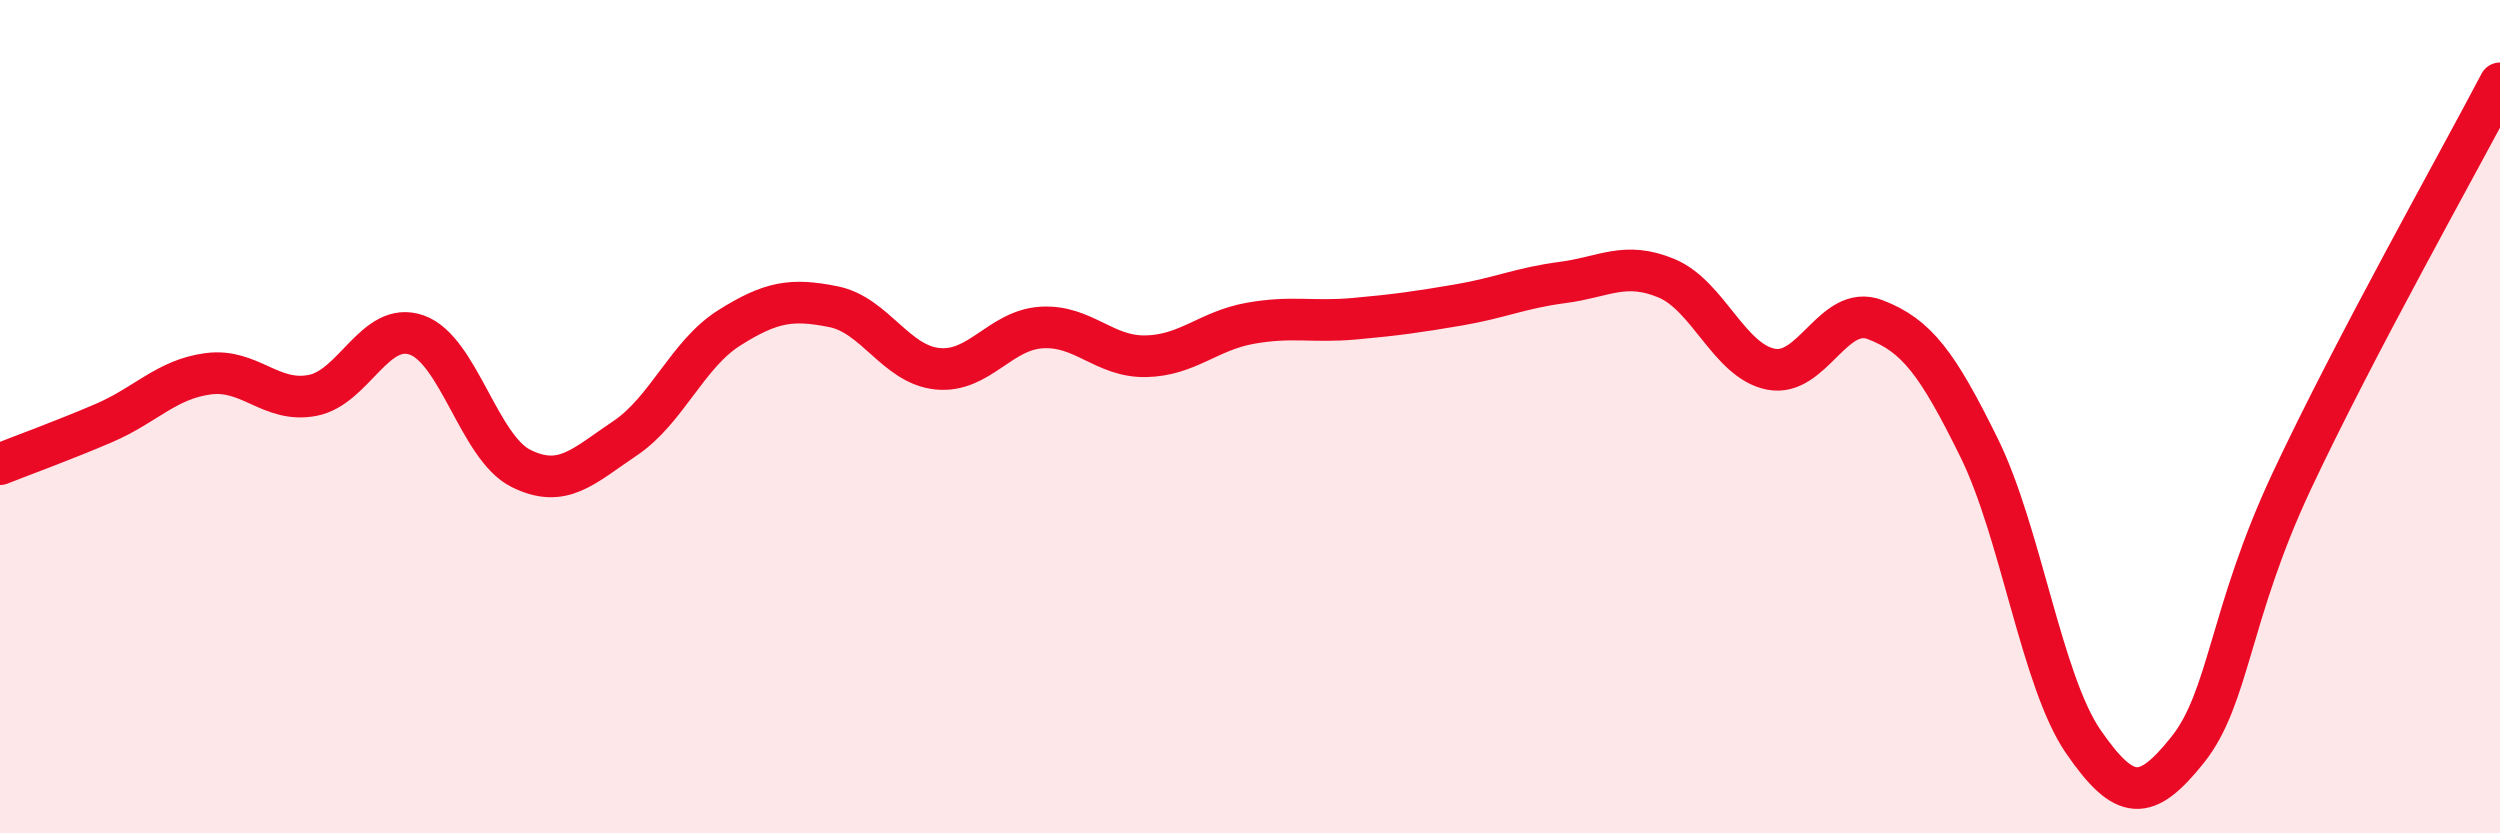
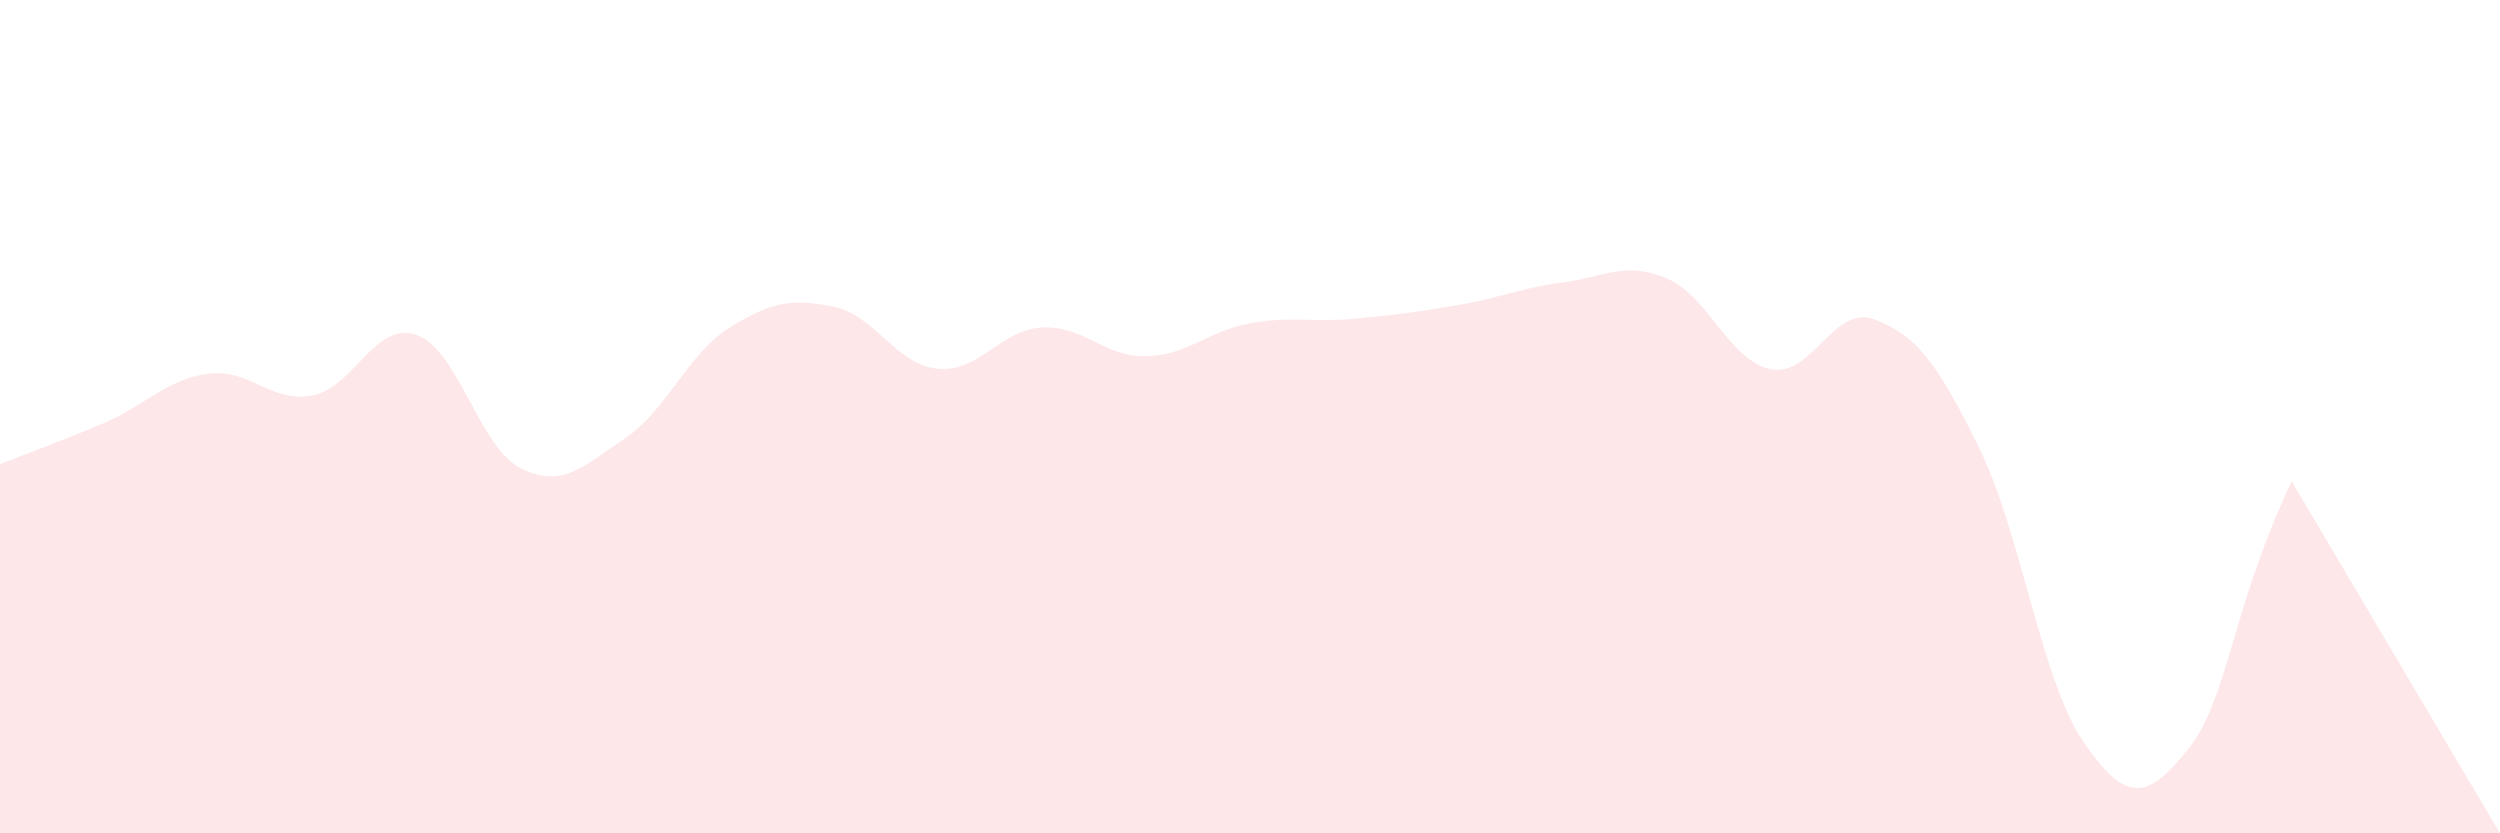
<svg xmlns="http://www.w3.org/2000/svg" width="60" height="20" viewBox="0 0 60 20">
-   <path d="M 0,11.14 C 0.5,10.94 1.5,10.58 2.5,10.15 C 3.5,9.72 4,9.1 5,8.97 C 6,8.84 6.5,9.68 7.5,9.49 C 8.5,9.3 9,7.69 10,8.04 C 11,8.39 11.5,10.74 12.5,11.24 C 13.5,11.74 14,11.19 15,10.52 C 16,9.85 16.5,8.5 17.5,7.87 C 18.5,7.24 19,7.16 20,7.36 C 21,7.56 21.5,8.75 22.5,8.85 C 23.5,8.95 24,7.92 25,7.86 C 26,7.8 26.5,8.57 27.5,8.55 C 28.5,8.53 29,7.94 30,7.76 C 31,7.58 31.5,7.74 32.5,7.65 C 33.5,7.56 34,7.49 35,7.32 C 36,7.15 36.5,6.91 37.5,6.78 C 38.5,6.65 39,6.26 40,6.68 C 41,7.1 41.5,8.66 42.5,8.86 C 43.5,9.06 44,7.29 45,7.67 C 46,8.05 46.5,8.72 47.5,10.75 C 48.5,12.78 49,16.35 50,17.8 C 51,19.25 51.5,19.25 52.5,18 C 53.5,16.75 53.5,14.75 55,11.55 C 56.5,8.35 59,3.91 60,2L60 20L0 20Z" fill="#EB0A25" opacity="0.1" stroke-linecap="round" stroke-linejoin="round" />
-   <path d="M 0,11.14 C 0.5,10.94 1.5,10.58 2.5,10.15 C 3.5,9.72 4,9.1 5,8.97 C 6,8.84 6.5,9.68 7.5,9.49 C 8.5,9.3 9,7.69 10,8.04 C 11,8.39 11.5,10.74 12.5,11.24 C 13.5,11.74 14,11.19 15,10.52 C 16,9.85 16.5,8.5 17.5,7.87 C 18.5,7.24 19,7.16 20,7.36 C 21,7.56 21.5,8.75 22.5,8.85 C 23.5,8.95 24,7.92 25,7.86 C 26,7.8 26.5,8.57 27.5,8.55 C 28.5,8.53 29,7.94 30,7.76 C 31,7.58 31.5,7.74 32.5,7.65 C 33.5,7.56 34,7.49 35,7.32 C 36,7.15 36.5,6.91 37.5,6.78 C 38.5,6.65 39,6.26 40,6.68 C 41,7.1 41.5,8.66 42.5,8.86 C 43.5,9.06 44,7.29 45,7.67 C 46,8.05 46.5,8.72 47.5,10.75 C 48.5,12.78 49,16.35 50,17.8 C 51,19.25 51.5,19.25 52.5,18 C 53.5,16.75 53.5,14.75 55,11.55 C 56.5,8.35 59,3.91 60,2" stroke="#EB0A25" stroke-width="1" fill="none" stroke-linecap="round" stroke-linejoin="round" />
+   <path d="M 0,11.14 C 0.5,10.94 1.5,10.58 2.5,10.15 C 3.5,9.72 4,9.1 5,8.97 C 6,8.84 6.5,9.68 7.5,9.49 C 8.5,9.3 9,7.69 10,8.04 C 11,8.39 11.5,10.74 12.5,11.24 C 13.5,11.74 14,11.19 15,10.52 C 16,9.85 16.5,8.5 17.5,7.87 C 18.5,7.24 19,7.16 20,7.36 C 21,7.56 21.5,8.75 22.5,8.85 C 23.5,8.95 24,7.92 25,7.86 C 26,7.8 26.5,8.57 27.5,8.55 C 28.5,8.53 29,7.94 30,7.76 C 31,7.58 31.5,7.74 32.5,7.65 C 33.5,7.56 34,7.49 35,7.32 C 36,7.15 36.5,6.91 37.5,6.78 C 38.5,6.65 39,6.26 40,6.68 C 41,7.1 41.5,8.66 42.5,8.86 C 43.5,9.06 44,7.29 45,7.67 C 46,8.05 46.5,8.72 47.5,10.75 C 48.5,12.78 49,16.35 50,17.8 C 51,19.25 51.5,19.25 52.5,18 C 53.5,16.75 53.5,14.75 55,11.55 L60 20L0 20Z" fill="#EB0A25" opacity="0.1" stroke-linecap="round" stroke-linejoin="round" />
</svg>